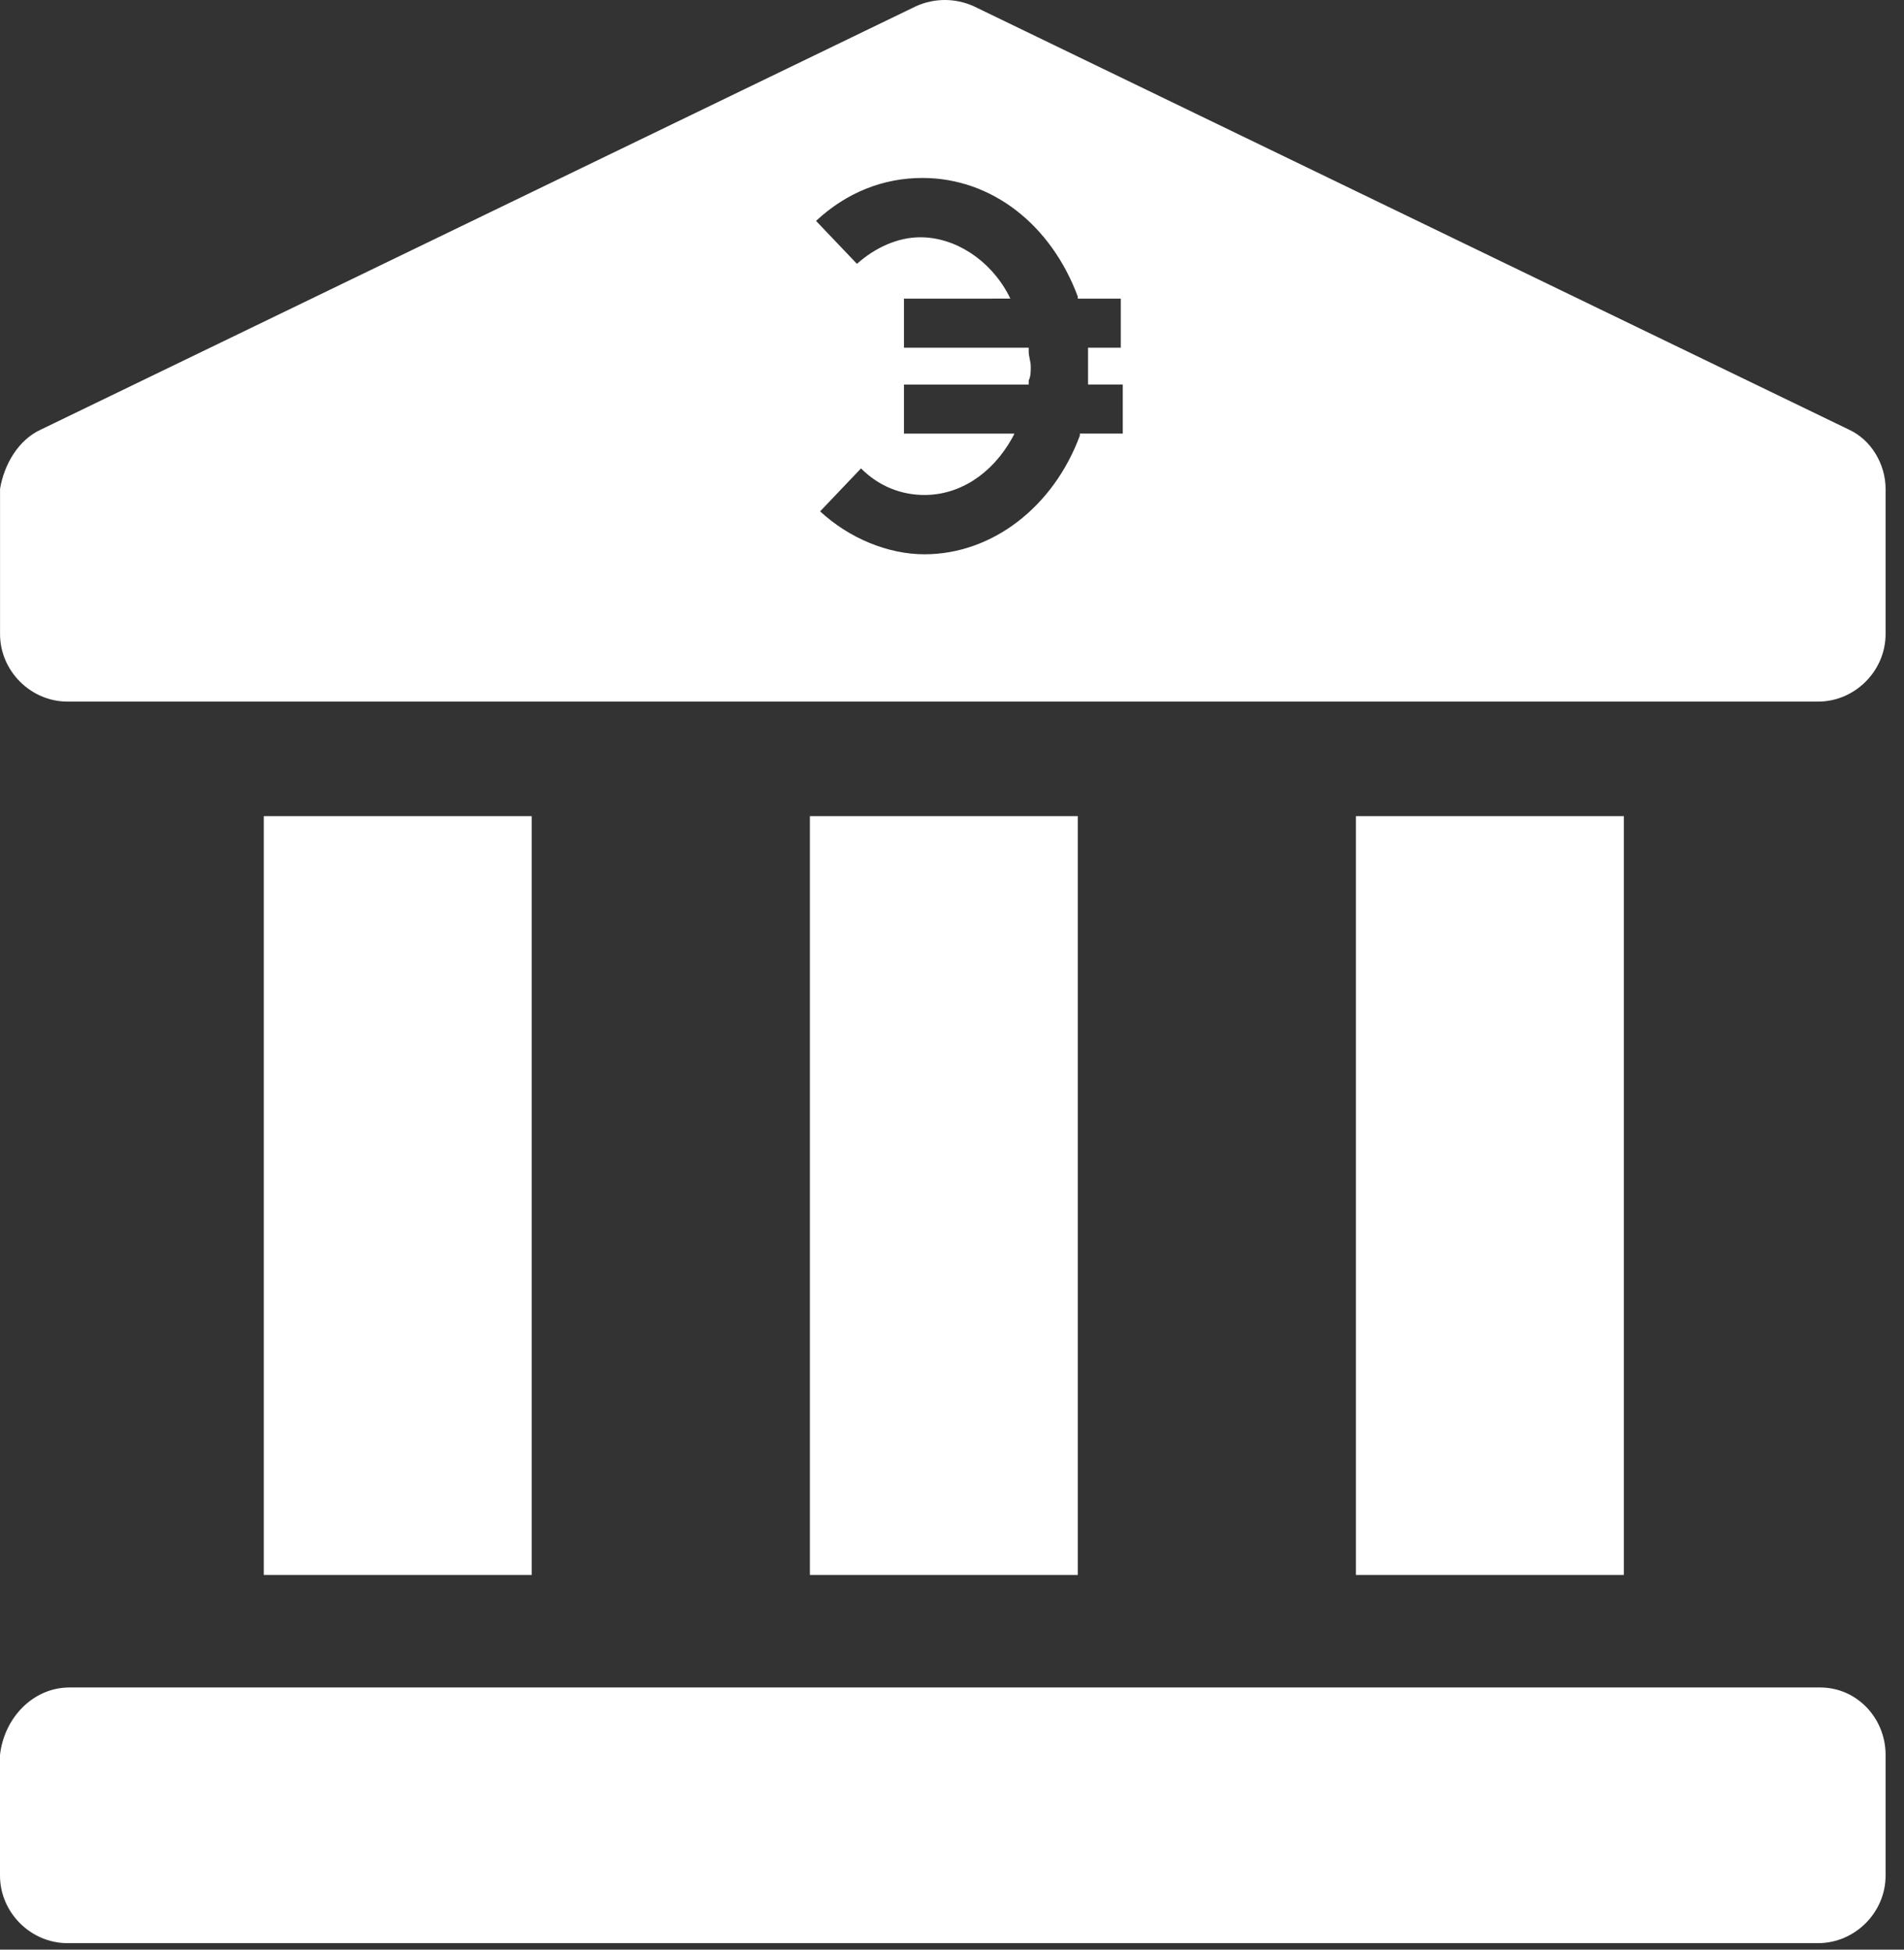
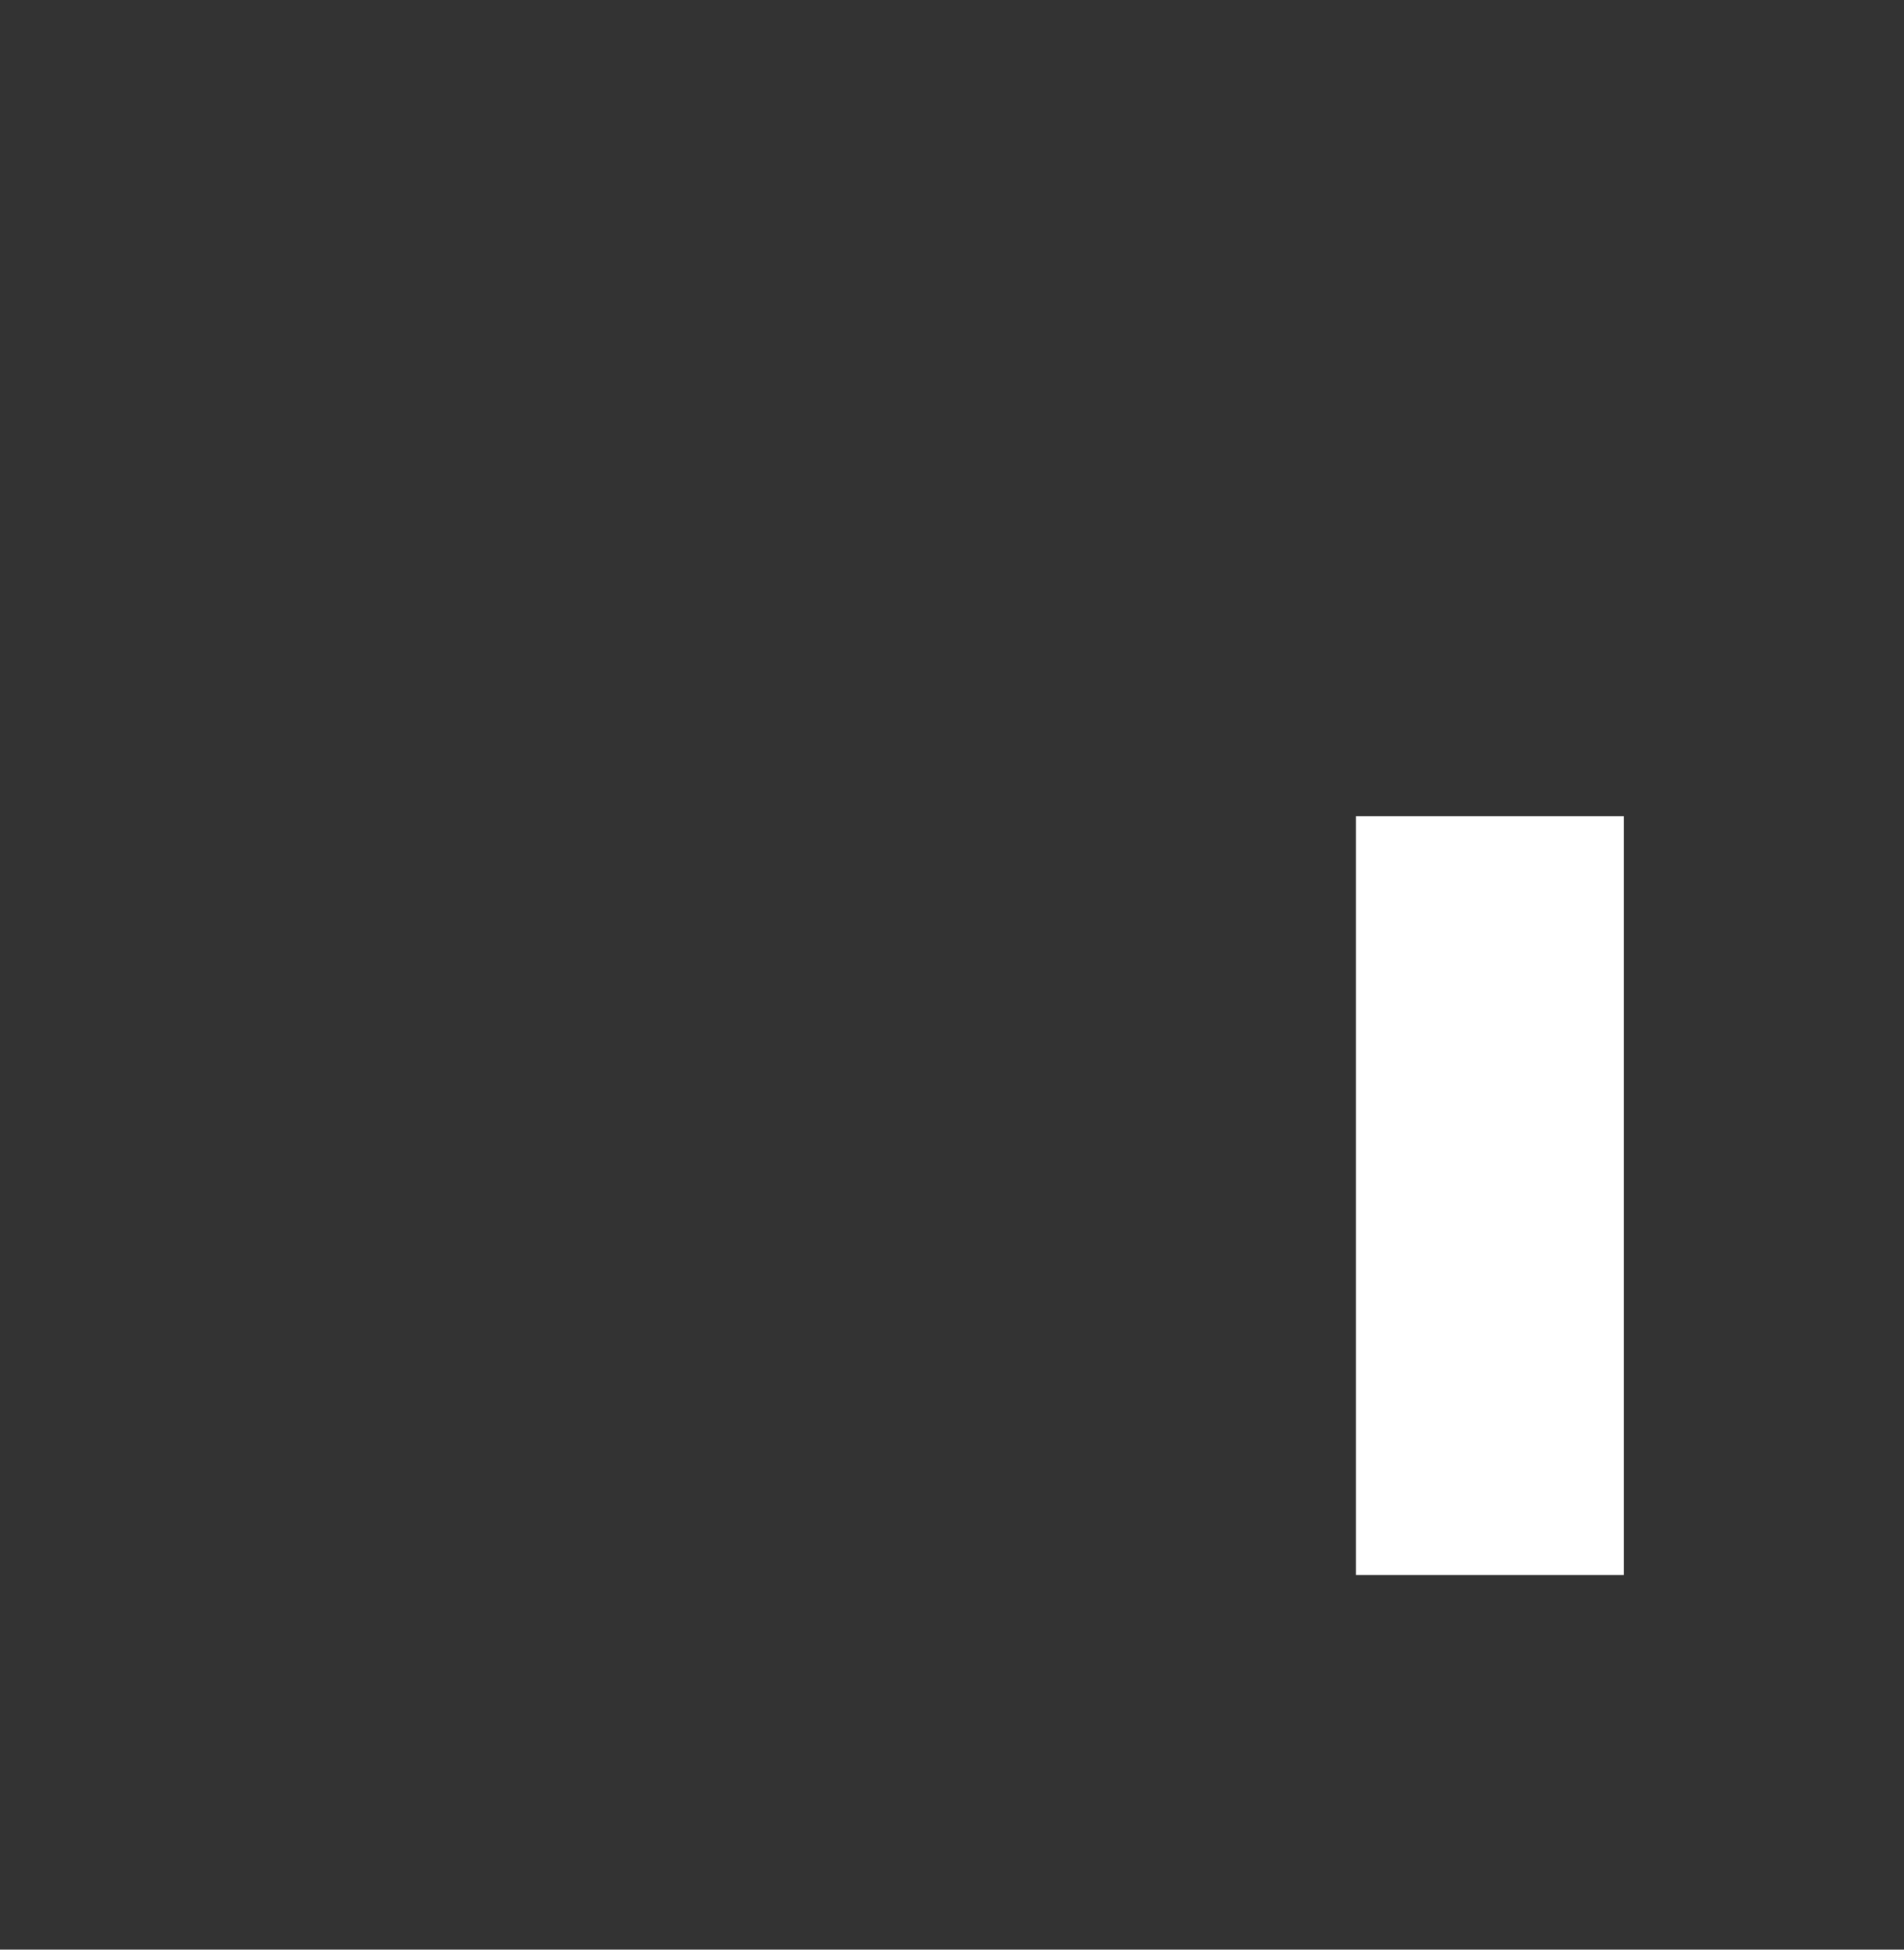
<svg xmlns="http://www.w3.org/2000/svg" width="42" height="43" viewBox="0 0 42 43" fill="none">
  <rect x="0" y="0" width="42" height="43" fill="#333333" stroke="none" />
  <path d="M35.82 18H29.91V34.736H35.82V18Z" fill="white" />
-   <path d="M23.775 18H17.865V34.736H23.775V18Z" fill="white" />
-   <path d="M11.729 18H5.819V34.736H11.729V18Z" fill="white" />
-   <path d="M1.534 37.218H40.151C40.962 37.218 41.594 37.895 41.594 38.706V41.368C41.594 42.181 40.917 42.857 40.105 42.857H1.489C0.677 42.857 0 42.18 0 41.368V38.706C0.091 37.895 0.722 37.218 1.534 37.218Z" fill="white" />
-   <path d="M0.903 9.474L20.211 0.135C20.617 -0.045 21.068 -0.045 21.474 0.135L40.782 9.474C41.278 9.699 41.594 10.241 41.594 10.782V13.985C41.594 14.797 40.917 15.474 40.106 15.474H1.489C0.677 15.474 0.001 14.797 0.001 13.985V10.782C0.091 10.241 0.407 9.699 0.903 9.474ZM19.94 6.587V7.669H22.692V7.76C22.692 7.85 22.737 7.985 22.737 8.075C22.737 8.211 22.737 8.301 22.692 8.391V8.482H19.94V9.564H22.377L22.331 9.654C21.88 10.466 21.159 10.917 20.392 10.917C19.895 10.917 19.399 10.737 18.993 10.331L18.091 11.278C18.723 11.864 19.579 12.225 20.392 12.225C21.88 12.225 23.234 11.188 23.82 9.608V9.563H24.767V8.481L24.001 8.481V8.436V8.075V7.714V7.669H24.723V6.587H23.775V6.542C23.189 4.963 21.881 3.925 20.347 3.925C19.49 3.925 18.678 4.241 18.001 4.872L18.903 5.819C19.309 5.458 19.806 5.233 20.302 5.233C21.069 5.233 21.835 5.729 22.242 6.496L22.287 6.586L19.94 6.587Z" fill="white" />
</svg>